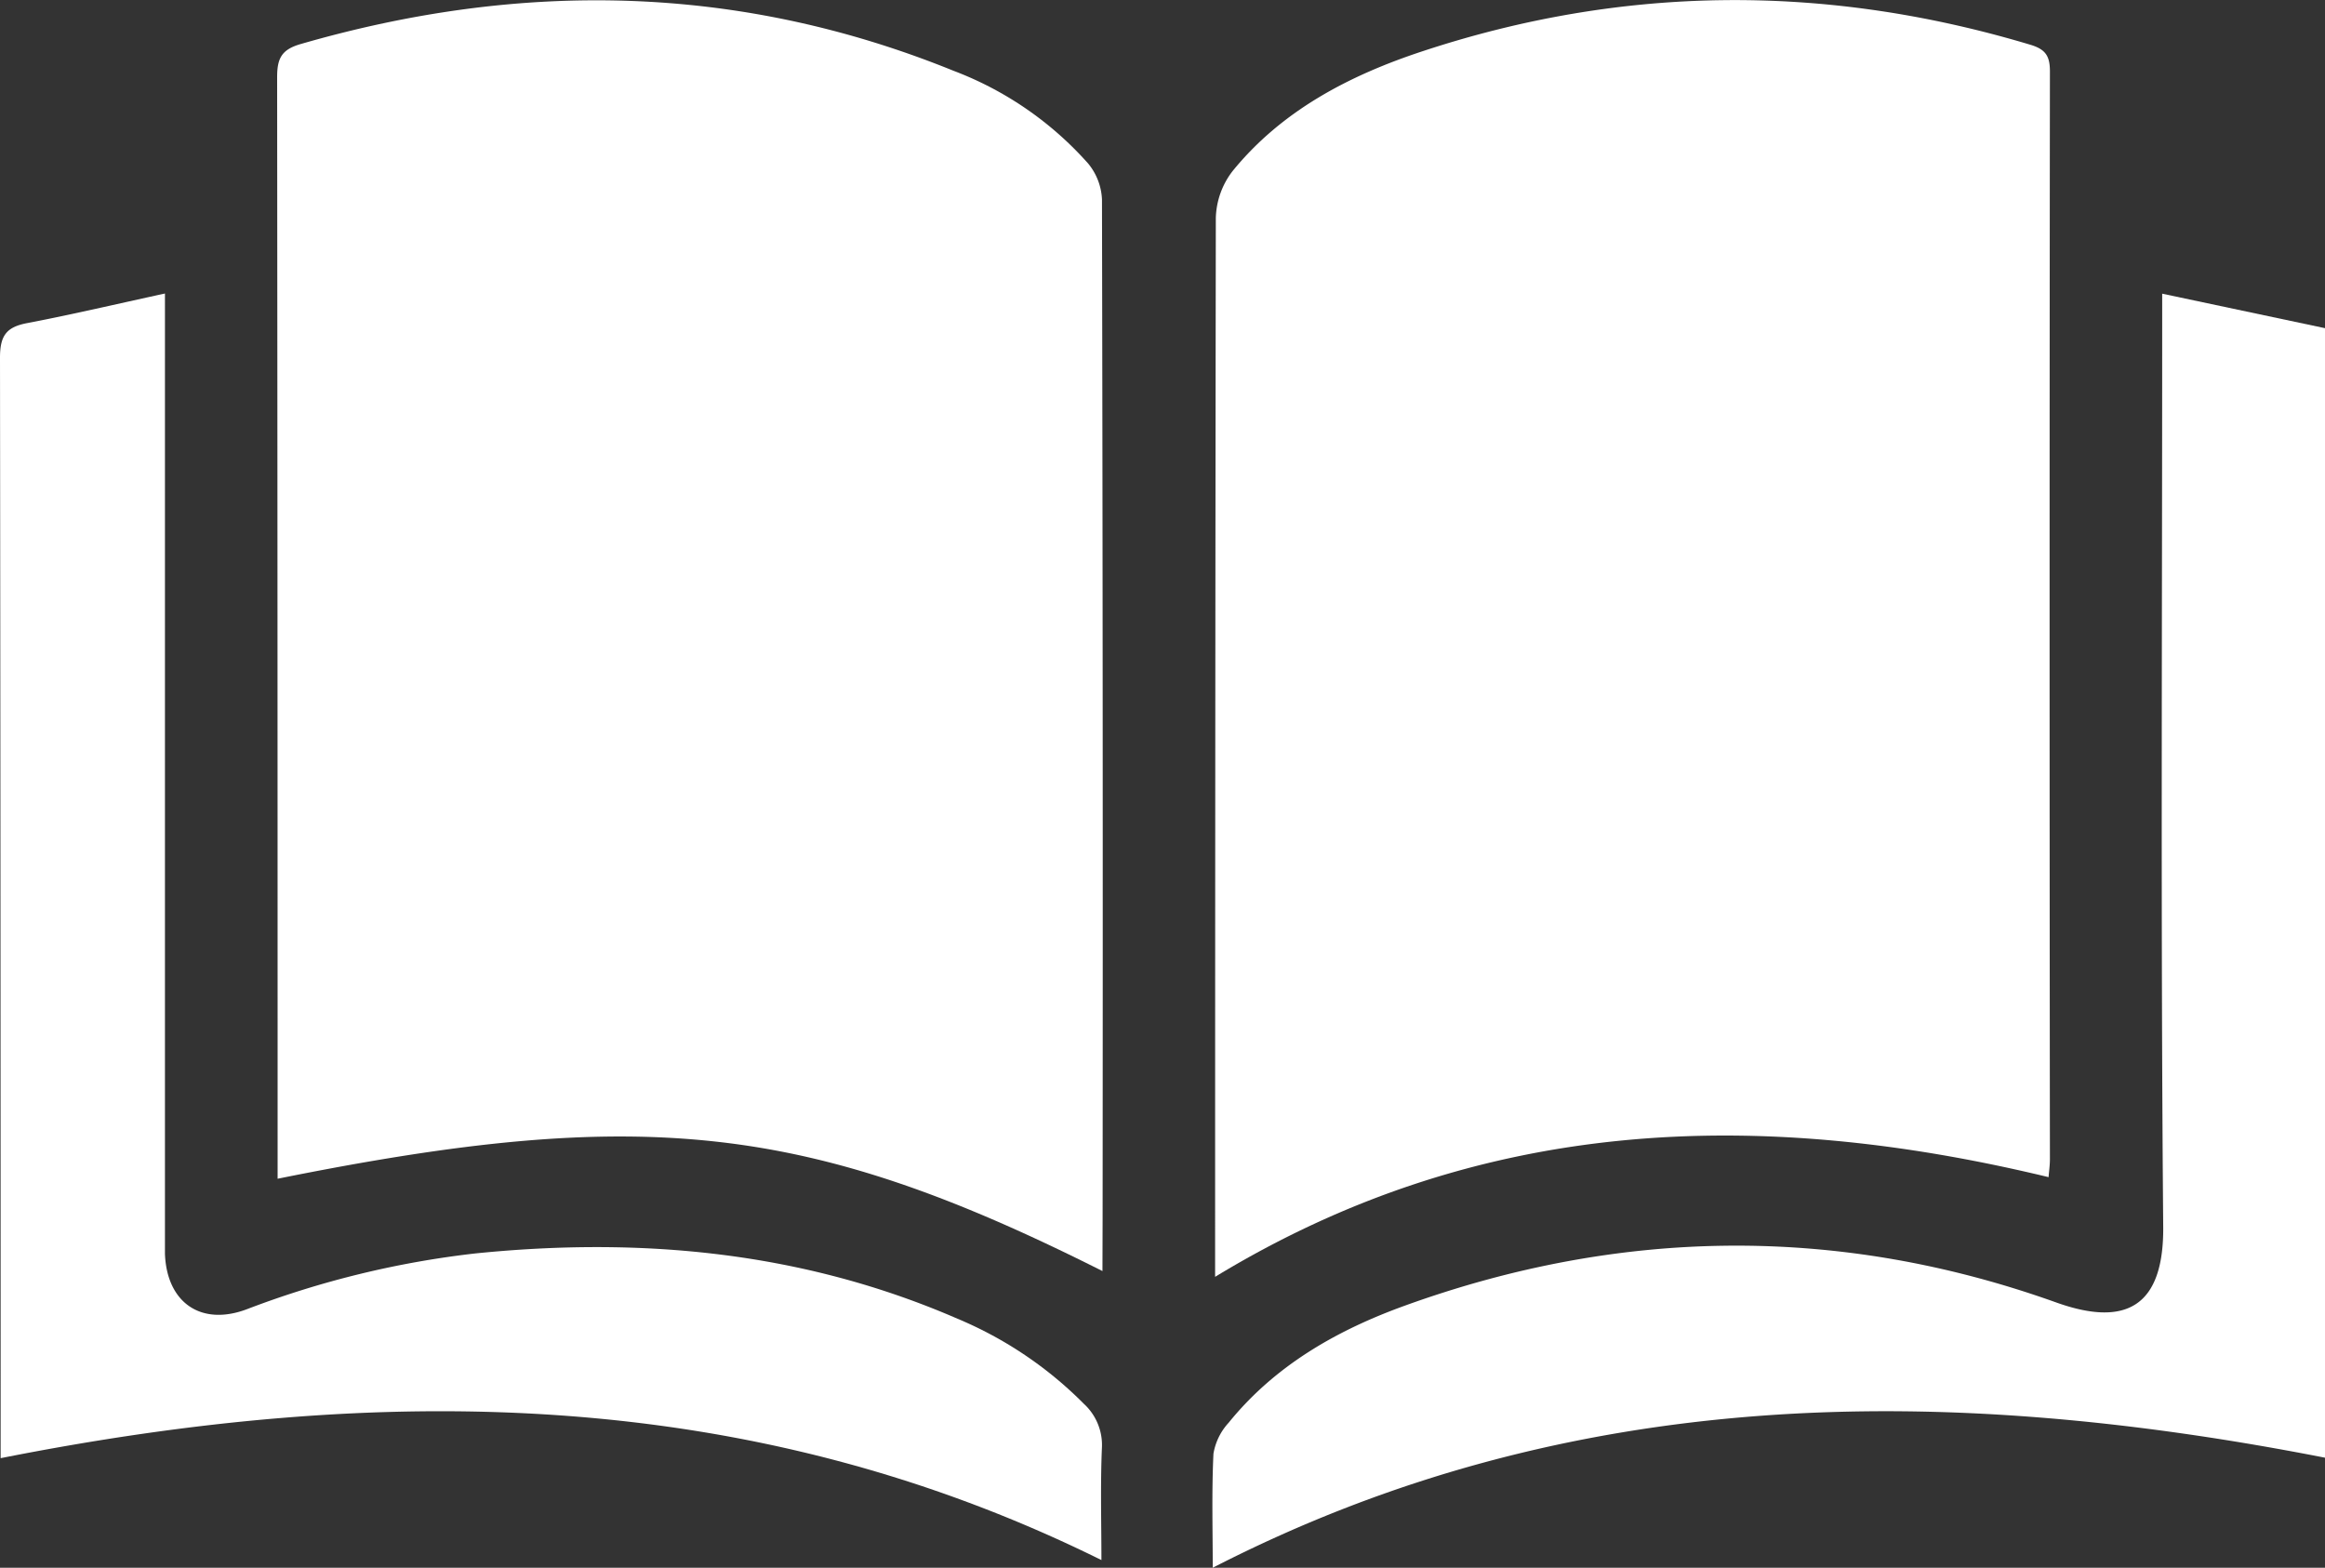
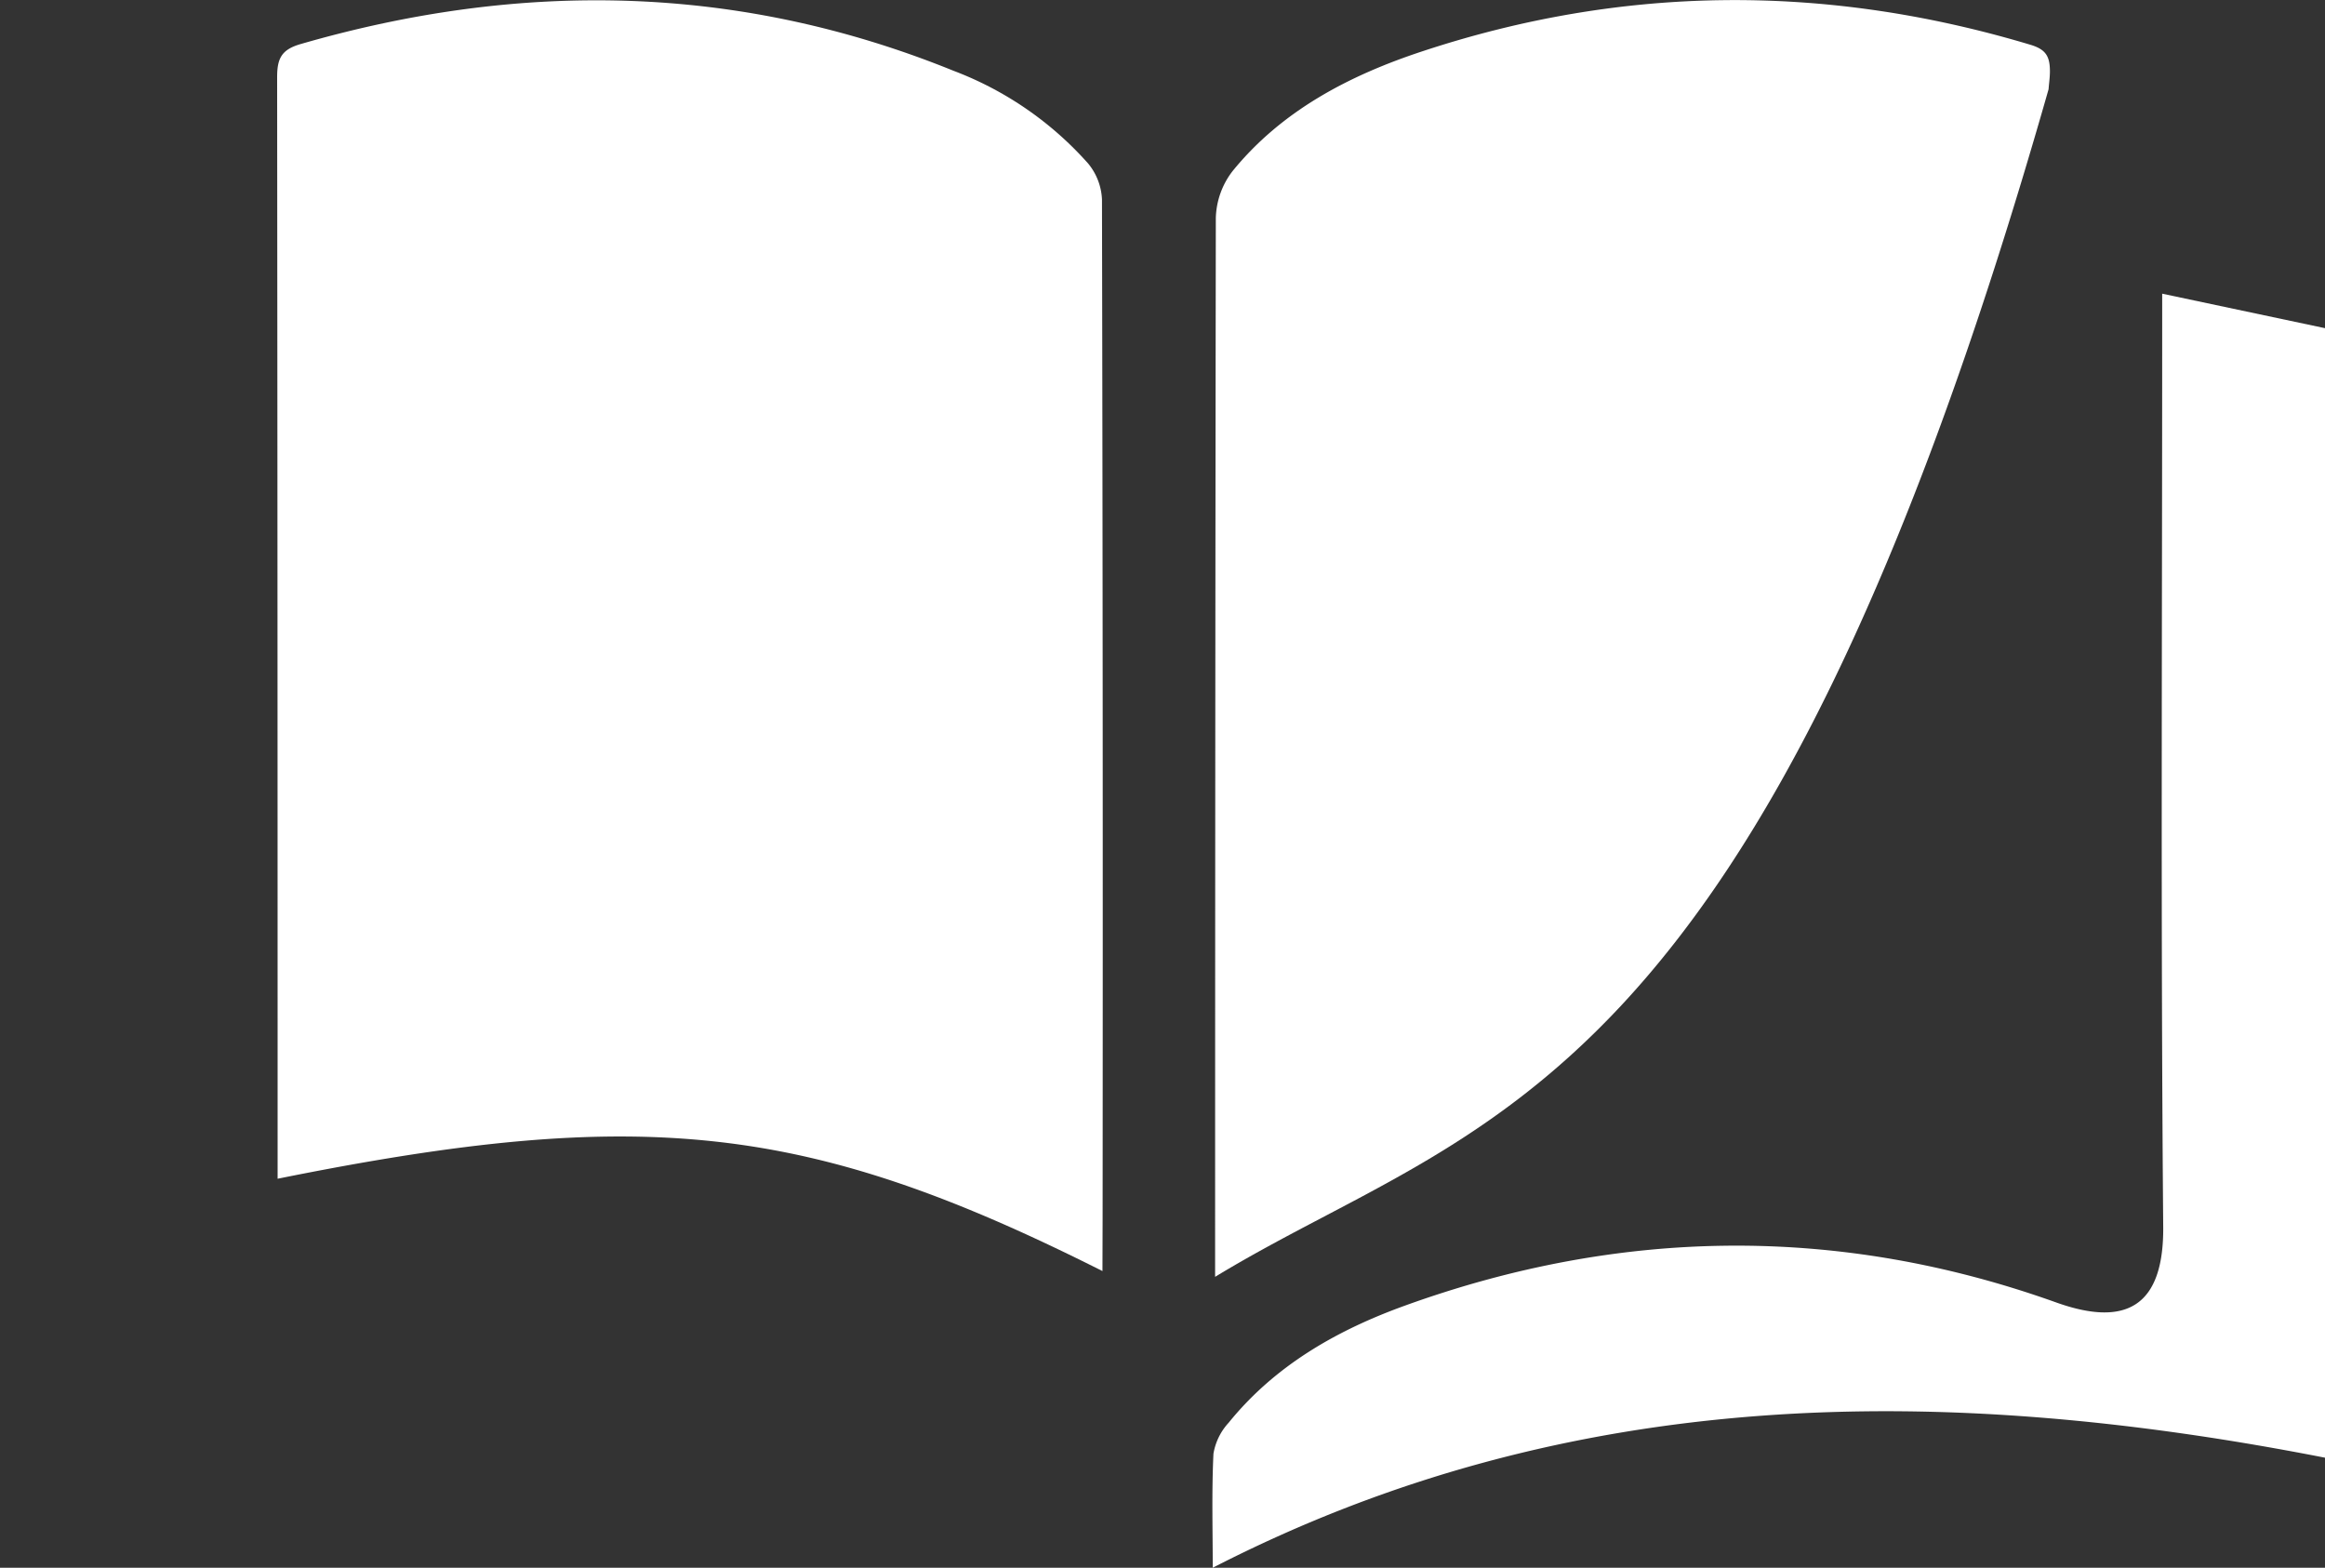
<svg xmlns="http://www.w3.org/2000/svg" viewBox="0 0 293.88 198.16">
  <rect x="0" y="0" width="293.88" height="198.16" fill="#333333" stroke="none" />
  <defs>
    <style>.cls-1{fill:#fff;}</style>
  </defs>
  <g id="Слой_2" data-name="Слой 2">
    <g id="Слой_1-2" data-name="Слой 1">
-       <path class="cls-1" d="M153.59,161.39v-3.27q0-65.28.09-130.56a10.13,10.13,0,0,1,2.13-5.95c6.25-7.67,14.77-12.08,23.93-15.11,25.51-8.44,51.17-8.57,76.91-.84,1.93.58,2.46,1.44,2.46,3.36q-.08,68.75,0,137.51c0,.78-.12,1.56-.17,2.26C222.26,139.94,187,141.08,153.59,161.39Z" />
+       <path class="cls-1" d="M153.59,161.39v-3.27q0-65.28.09-130.56a10.13,10.13,0,0,1,2.13-5.95c6.25-7.67,14.77-12.08,23.93-15.11,25.51-8.44,51.17-8.57,76.91-.84,1.93.58,2.46,1.44,2.46,3.36c0,.78-.12,1.56-.17,2.26C222.26,139.94,187,141.08,153.59,161.39Z" />
      <path class="cls-1" d="M139.35,160.66c-37.18-18.7-58-21-104.26-11.67v-3.23q0-68-.06-136c0-2.37.54-3.5,3-4.2,27.91-8.07,55.46-7.59,82.53,3.4a43.14,43.14,0,0,1,17,11.73,7.66,7.66,0,0,1,1.73,4.52q.14,64.25.08,128.48Z" />
      <path class="cls-1" d="M153.29,198.16c0-4.77-.14-9.6.09-14.41a7.63,7.63,0,0,1,1.93-3.93c5.89-7.28,13.79-11.74,22.38-14.83,27.31-9.84,54.87-10.14,82.19-.37,9,3.23,13.64.37,13.55-9.57-.32-37.87-.13-75.75-.13-113.63v-4.3l20.58,4.36V184.25C245.7,174.83,198.54,174.92,153.29,198.16Z" />
-       <path class="cls-1" d="M.08,184.31v-3.1q0-68-.08-136c0-2.77.79-3.87,3.43-4.37,5.62-1.07,11.2-2.39,17.42-3.74V155.78c0,.9,0,1.81,0,2.72.24,6.14,4.54,9.15,10.31,7a118.09,118.09,0,0,1,28.94-7.07c21-2.12,41.42-.22,60.94,8.26A49.26,49.26,0,0,1,137,177.44a7.06,7.06,0,0,1,2.28,5.61c-.2,4.71-.06,9.44-.06,14.14C94.51,175.07,47.93,174.84.08,184.31Z" />
    </g>
  </g>
</svg>